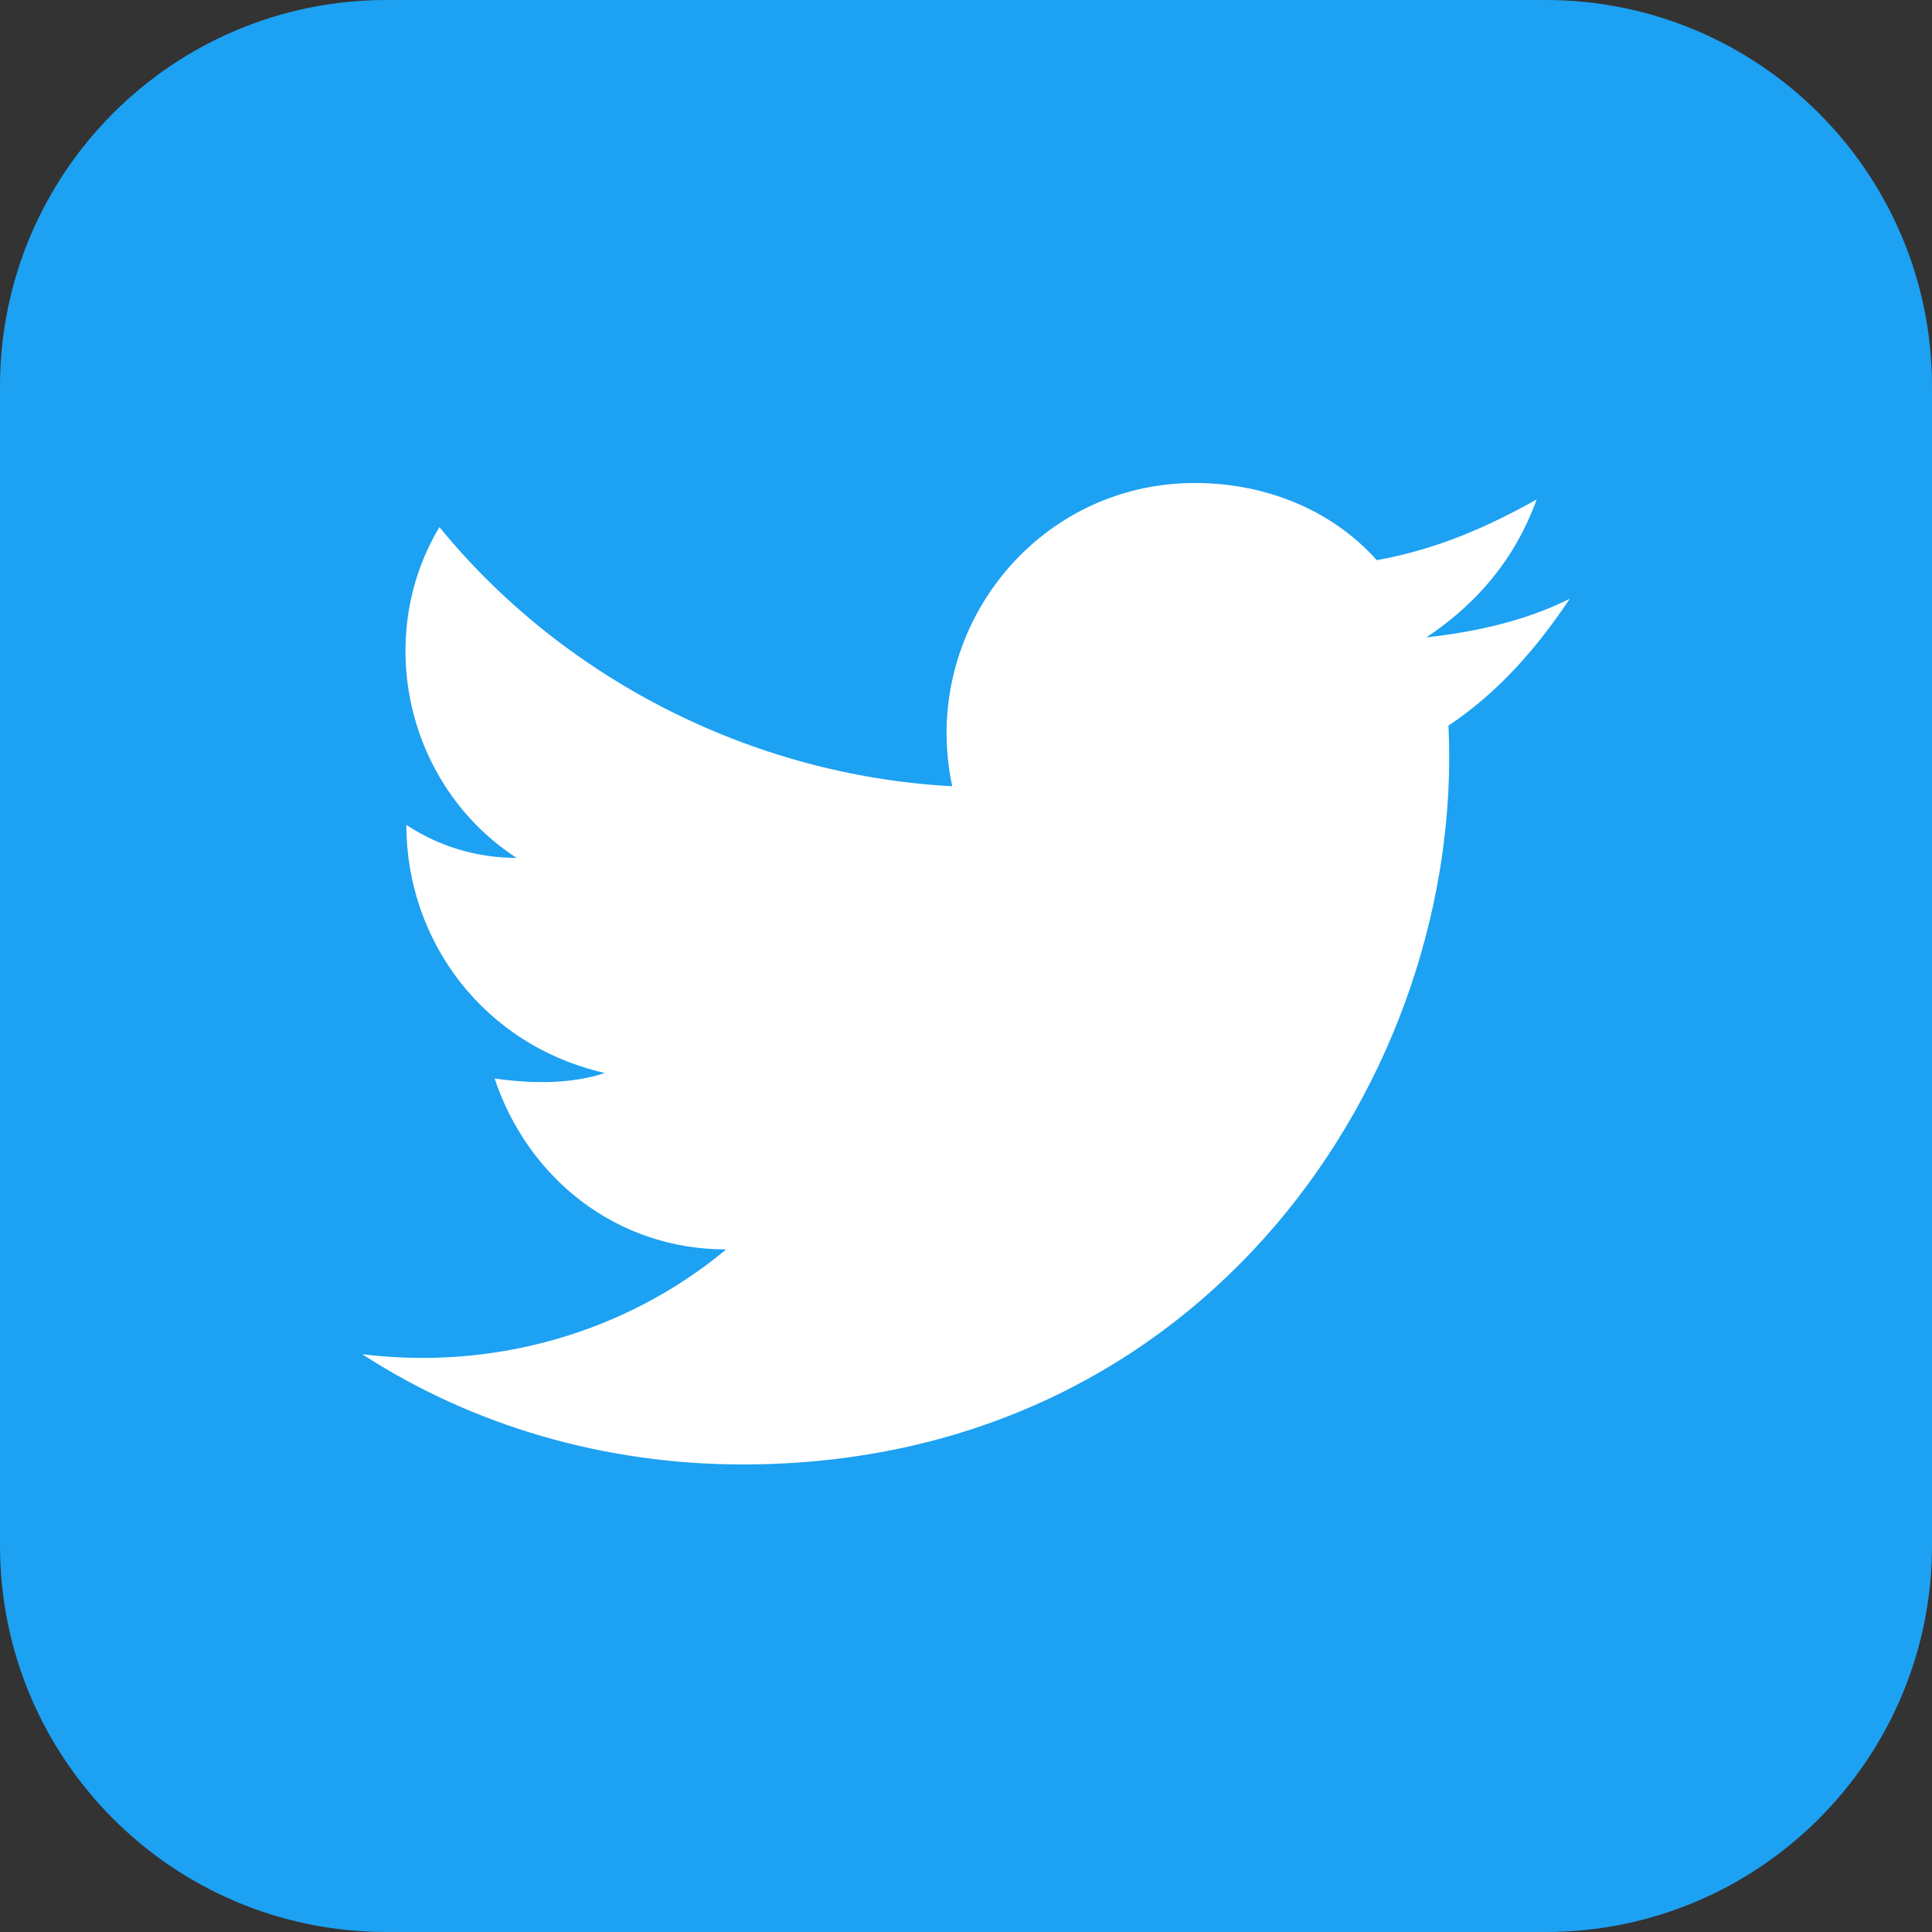
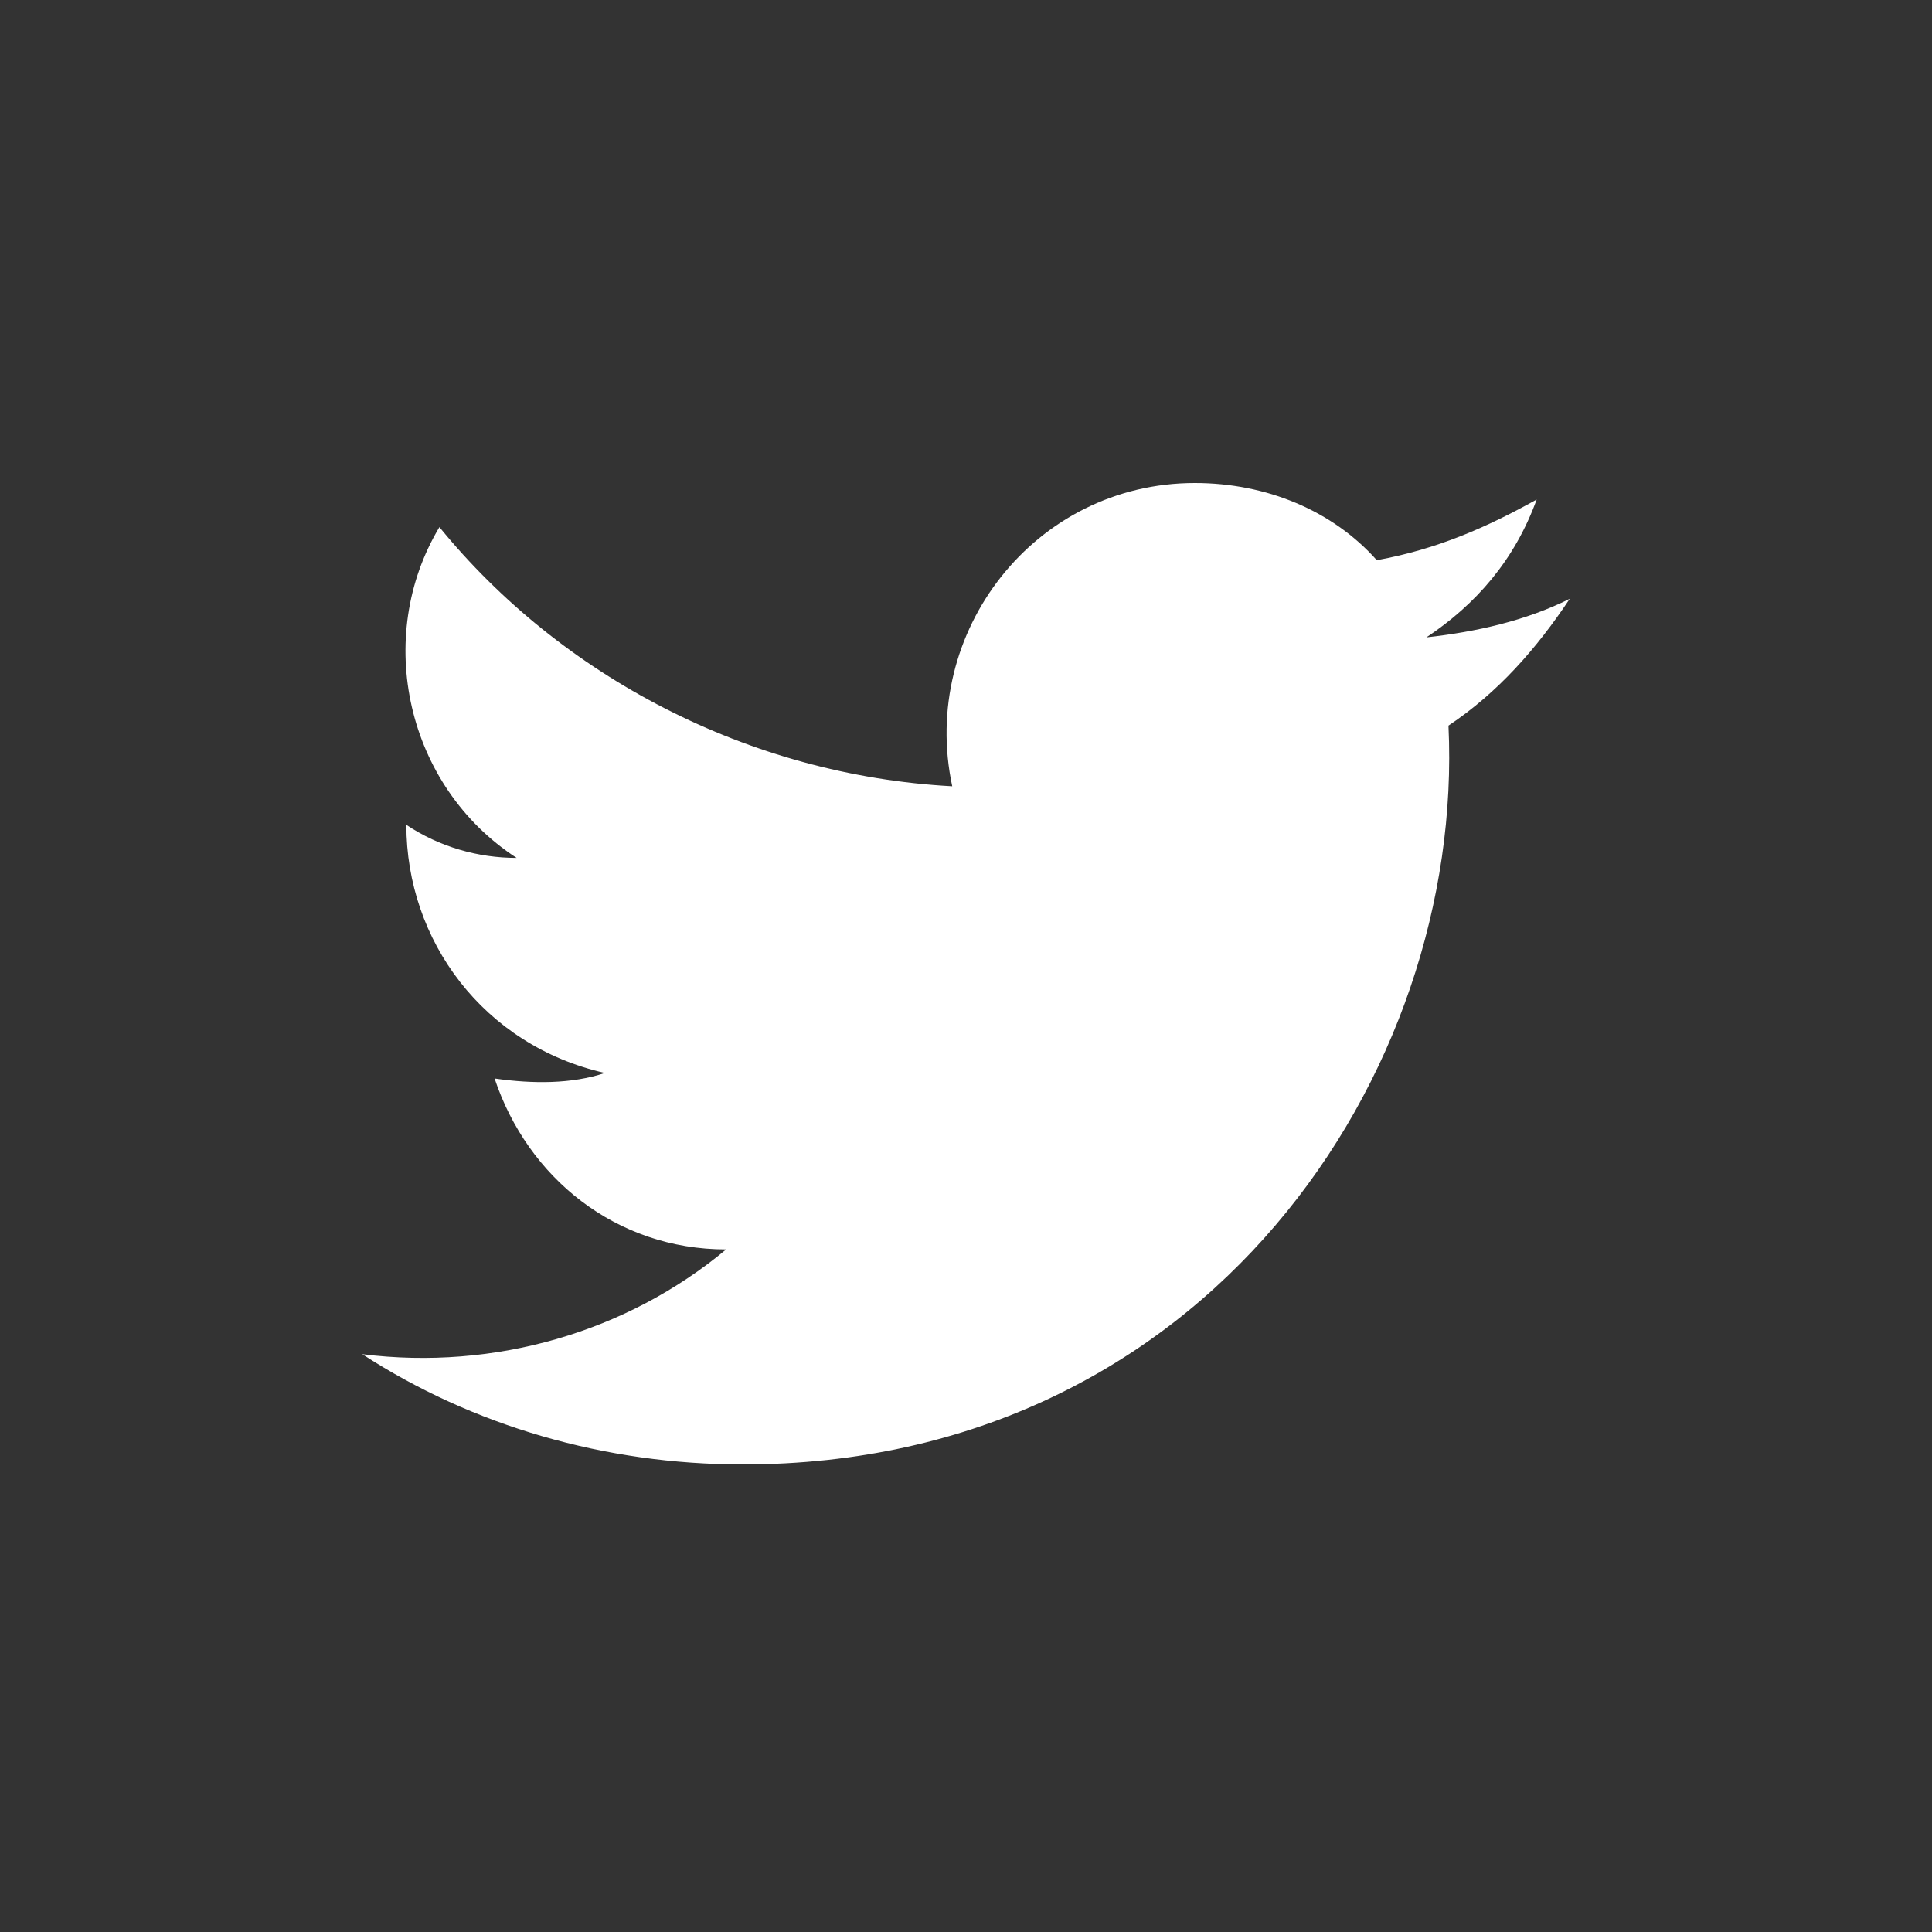
<svg xmlns="http://www.w3.org/2000/svg" width="40" height="40" viewBox="0 0 40 40" fill="none">
  <rect x="0" y="0" width="40" height="40" fill="#333333" stroke="none" />
-   <path d="M0 8C0 3.582 3.582 0 8 0H32C36.418 0 40 3.582 40 8V32C40 36.418 36.418 40 32 40H8C3.582 40 0 36.418 0 32V8Z" fill="#1DA1F2" />
  <path d="M7.5 28.037C9.783 29.52 12.523 30.32 15.377 30.32C24.966 30.32 30.331 22.215 29.989 15.023C31.016 14.338 31.815 13.425 32.5 12.397C31.587 12.854 30.559 13.082 29.532 13.196C30.559 12.511 31.358 11.598 31.815 10.342C30.788 10.913 29.76 11.37 28.505 11.598C27.591 10.571 26.221 10 24.738 10C21.427 10 19.03 13.082 19.715 16.279C15.491 16.05 11.61 13.995 9.098 10.913C7.728 13.196 8.413 16.279 10.696 17.762C9.897 17.762 9.098 17.534 8.413 17.078C8.413 19.475 10.011 21.644 12.523 22.215C11.838 22.443 11.039 22.443 10.24 22.329C10.925 24.384 12.751 25.868 15.034 25.868C12.979 27.58 10.24 28.379 7.5 28.037Z" fill="white" />
</svg>